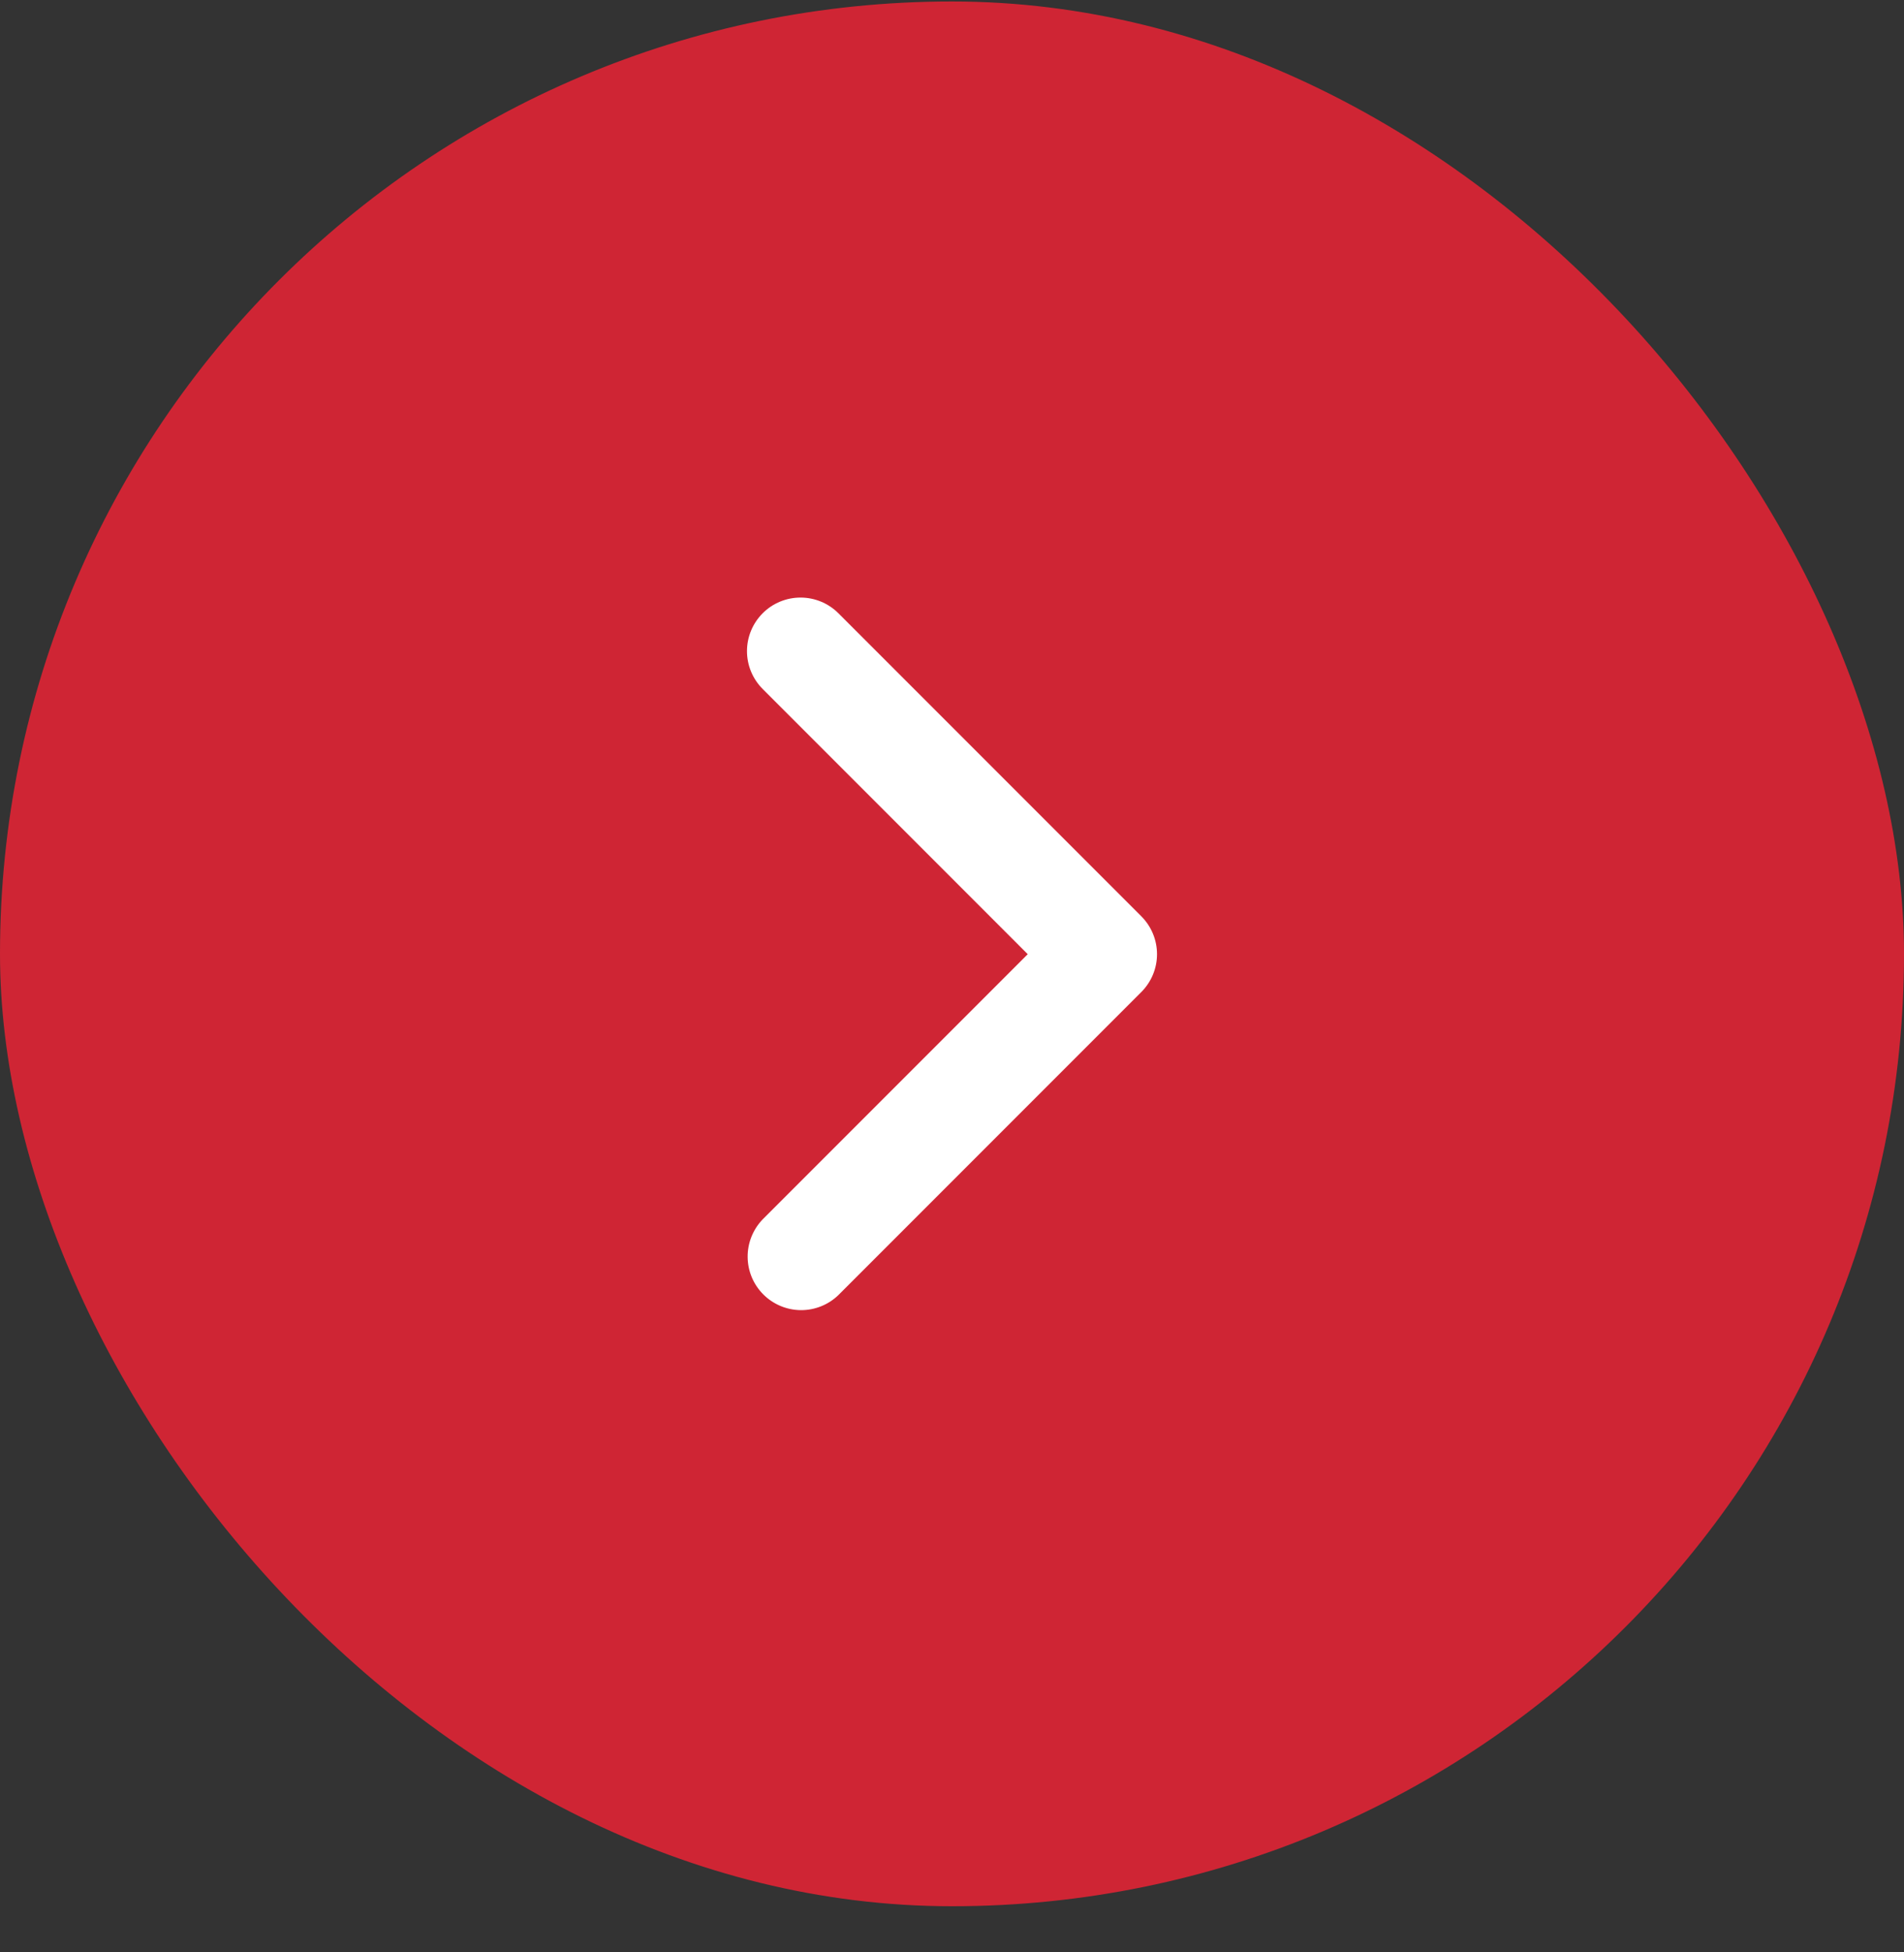
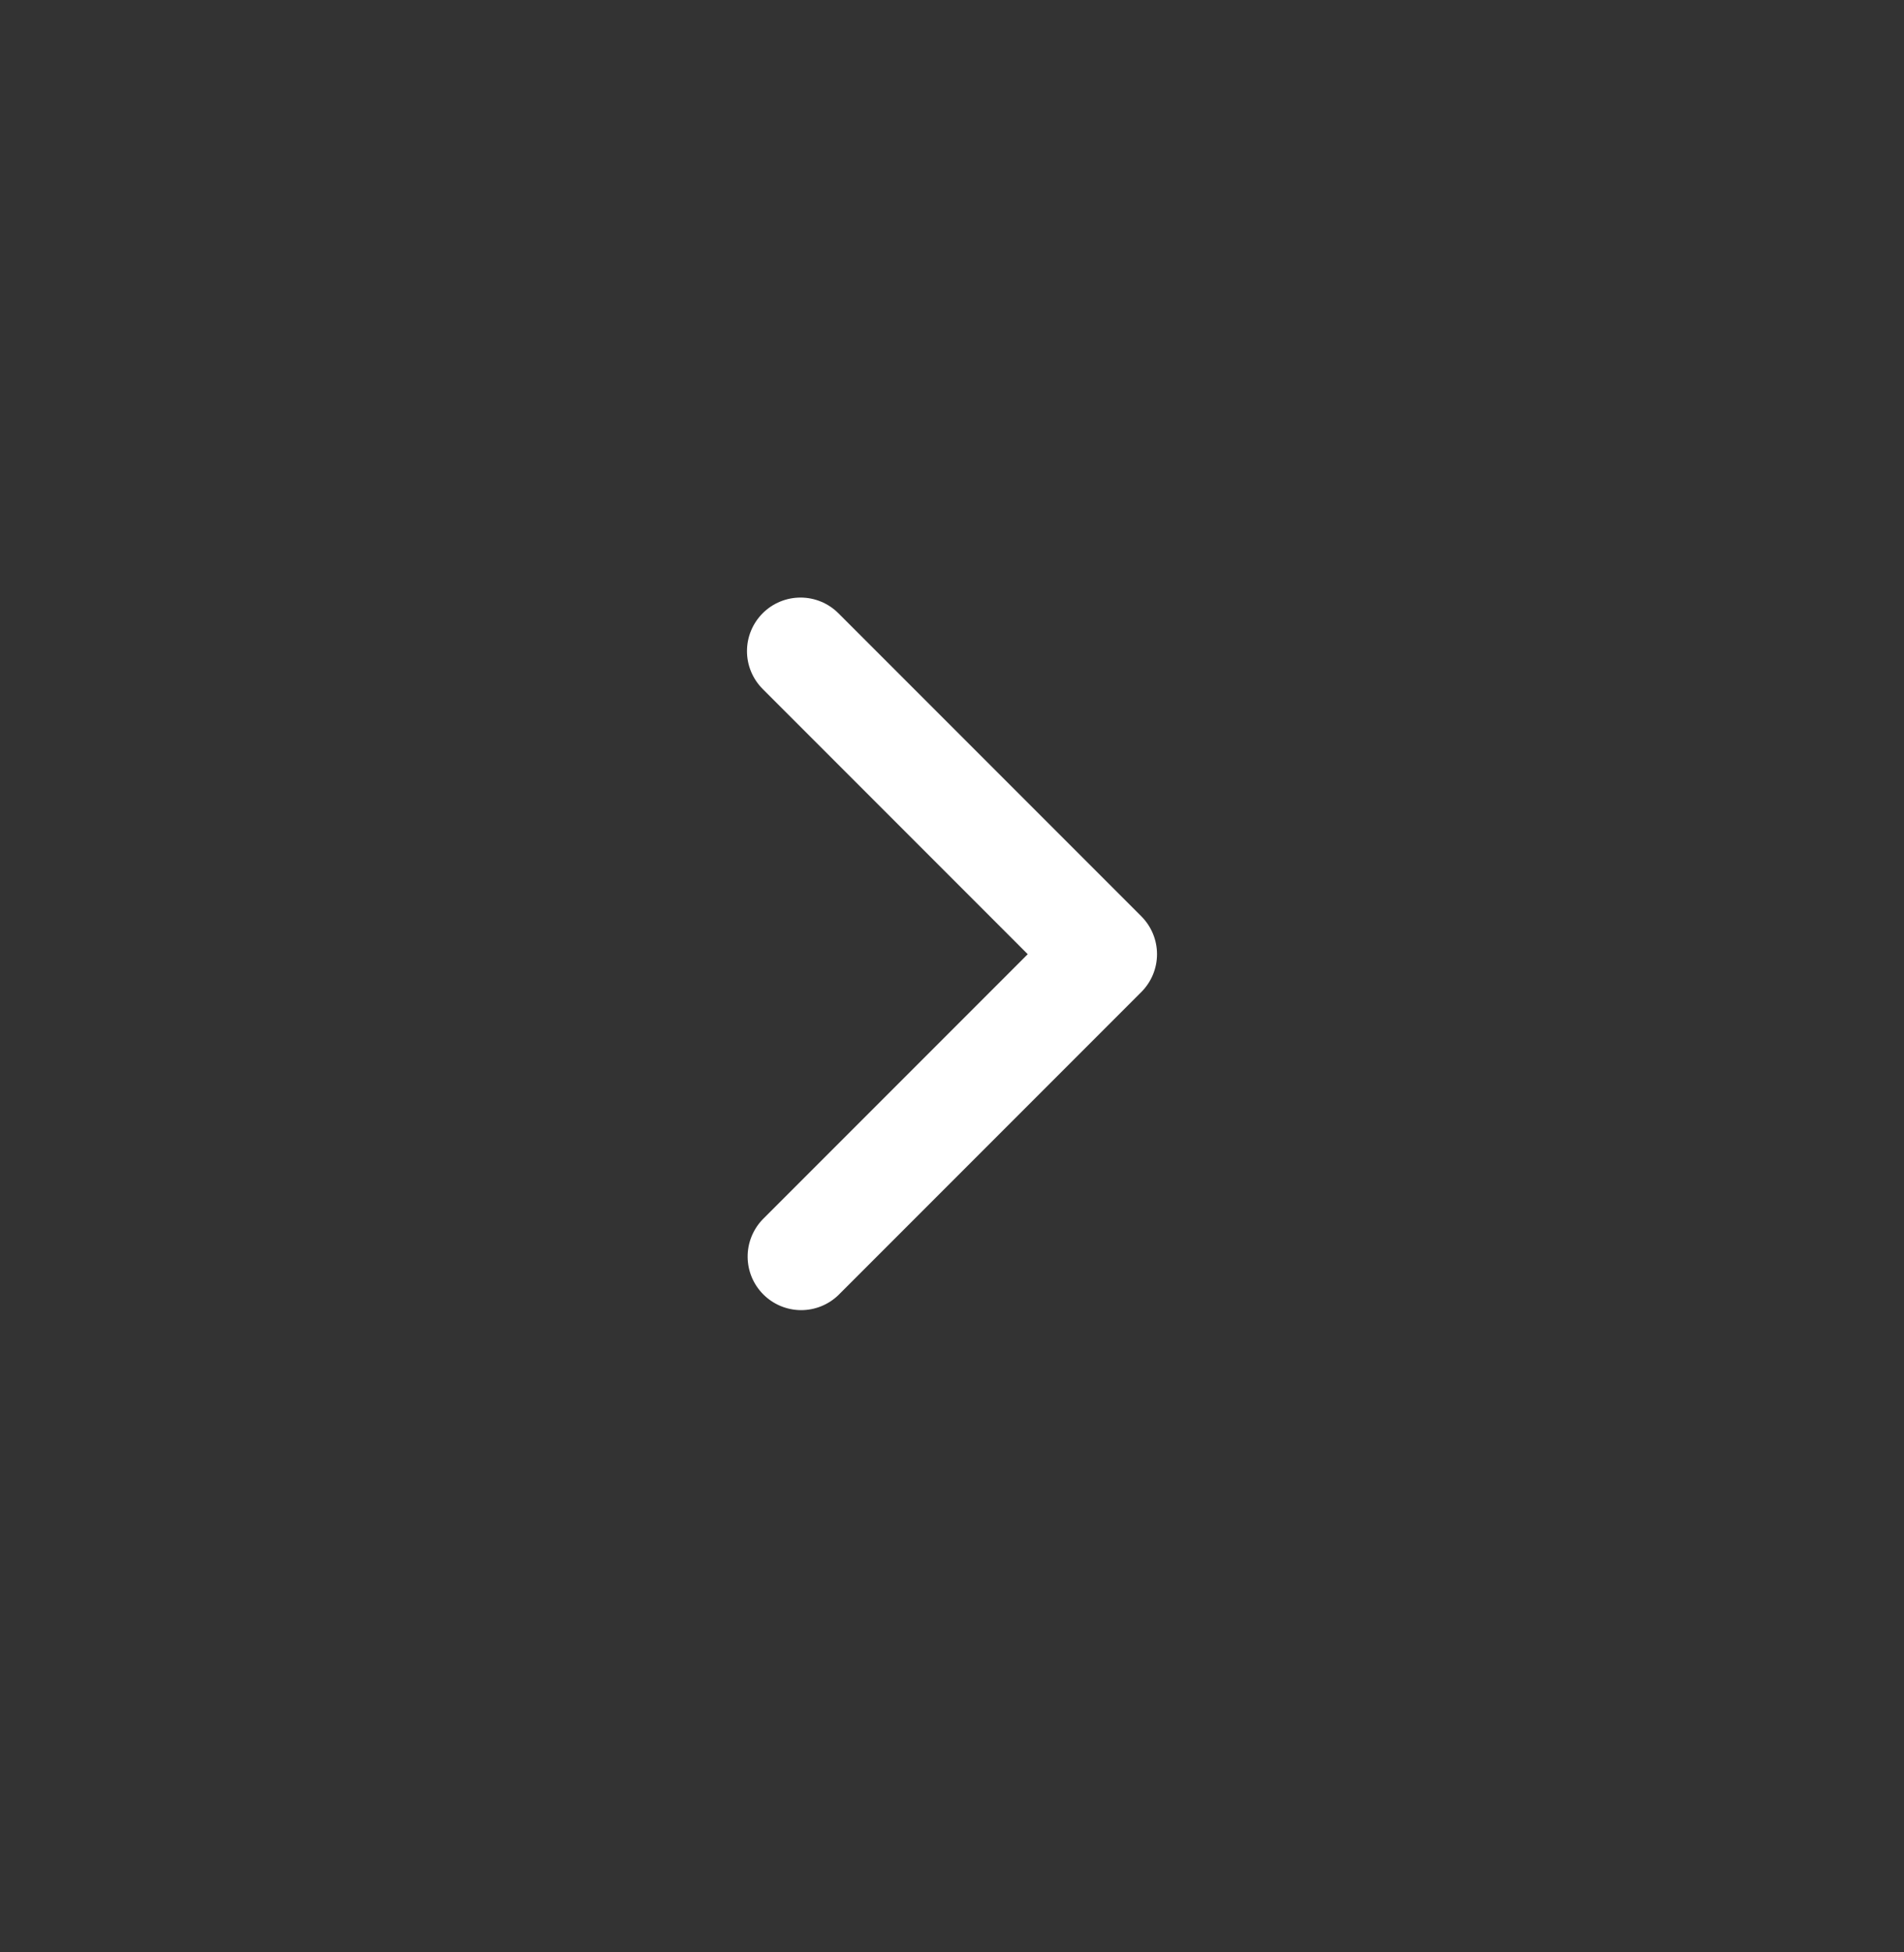
<svg xmlns="http://www.w3.org/2000/svg" width="40" height="41" viewBox="0 0 40 41" fill="none">
  <rect x="0" y="0" width="40" height="41" fill="#333333" stroke="none" />
-   <rect y="0.031" width="40" height="40" rx="20" fill="#CF2534" />
  <path d="M16.023 12.878C15.812 13.089 15.693 13.375 15.693 13.674C15.693 13.972 15.812 14.258 16.023 14.469L21.591 20.038L16.023 25.606C15.818 25.819 15.704 26.103 15.707 26.398C15.709 26.693 15.828 26.975 16.036 27.183C16.245 27.392 16.527 27.51 16.822 27.513C17.117 27.515 17.401 27.402 17.613 27.197L23.977 20.833C24.188 20.622 24.307 20.336 24.307 20.038C24.307 19.739 24.188 19.453 23.977 19.242L17.613 12.878C17.402 12.667 17.116 12.549 16.818 12.549C16.52 12.549 16.233 12.667 16.023 12.878Z" fill="white" />
</svg>